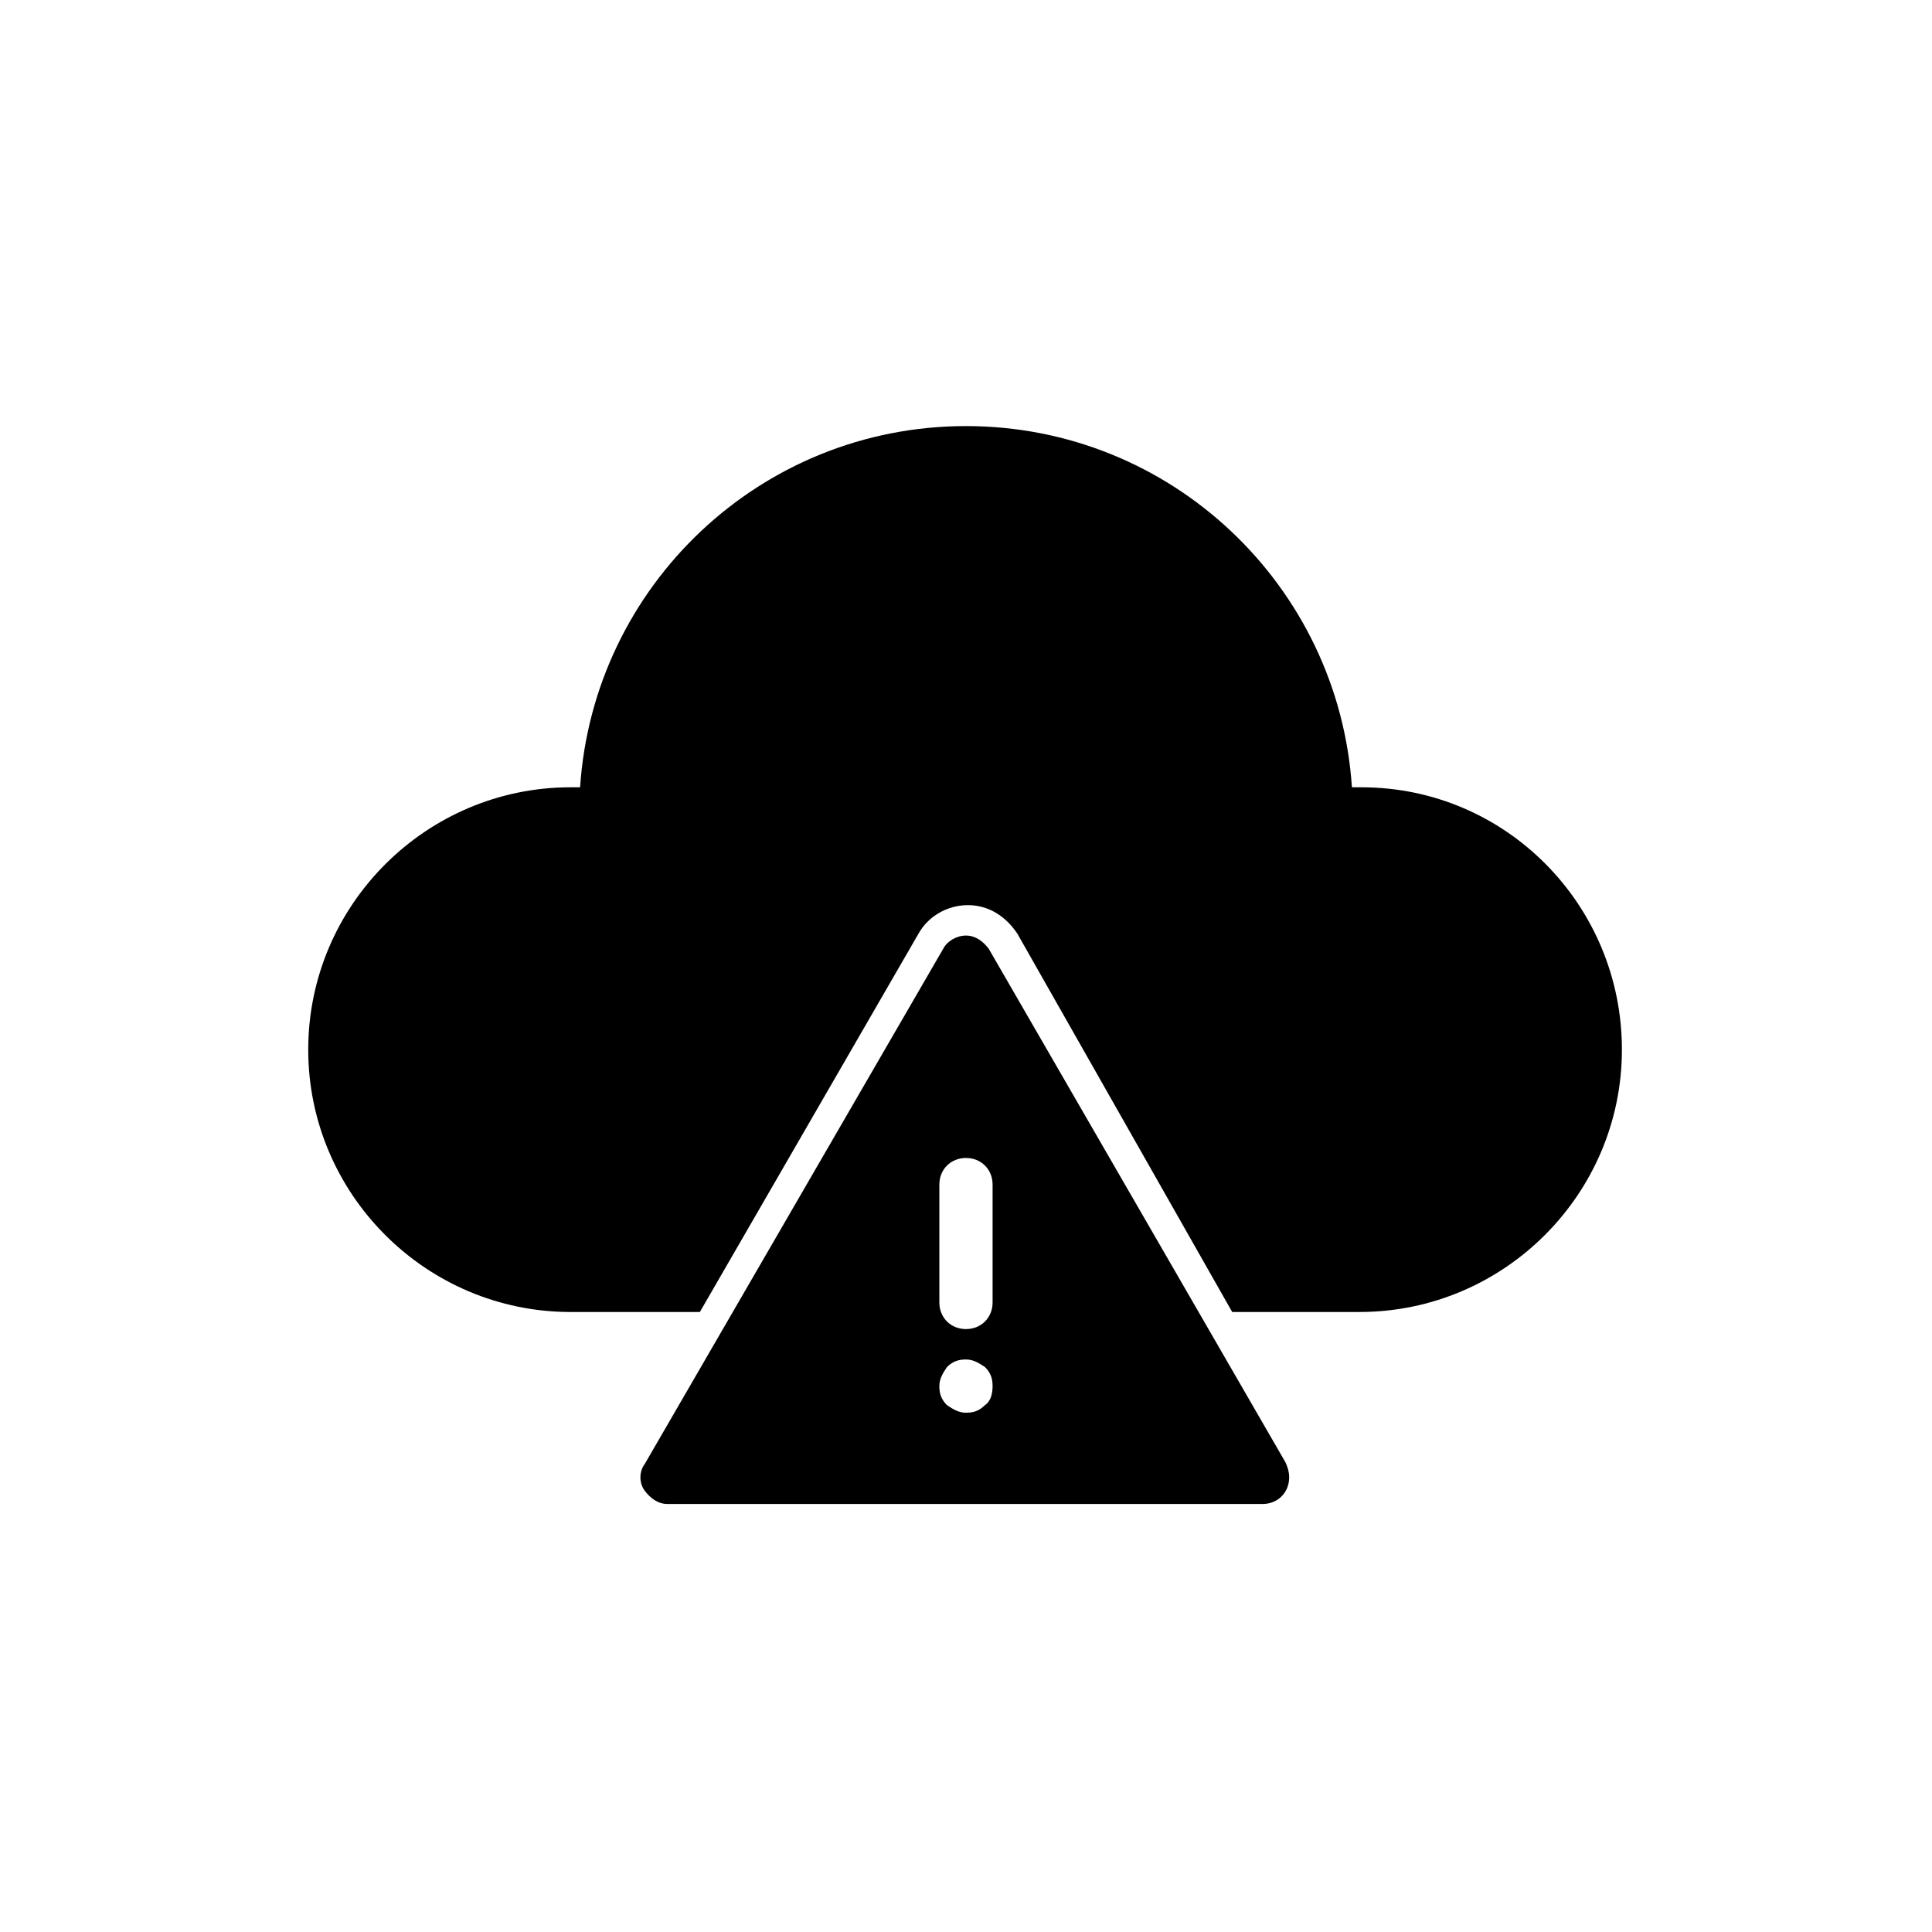
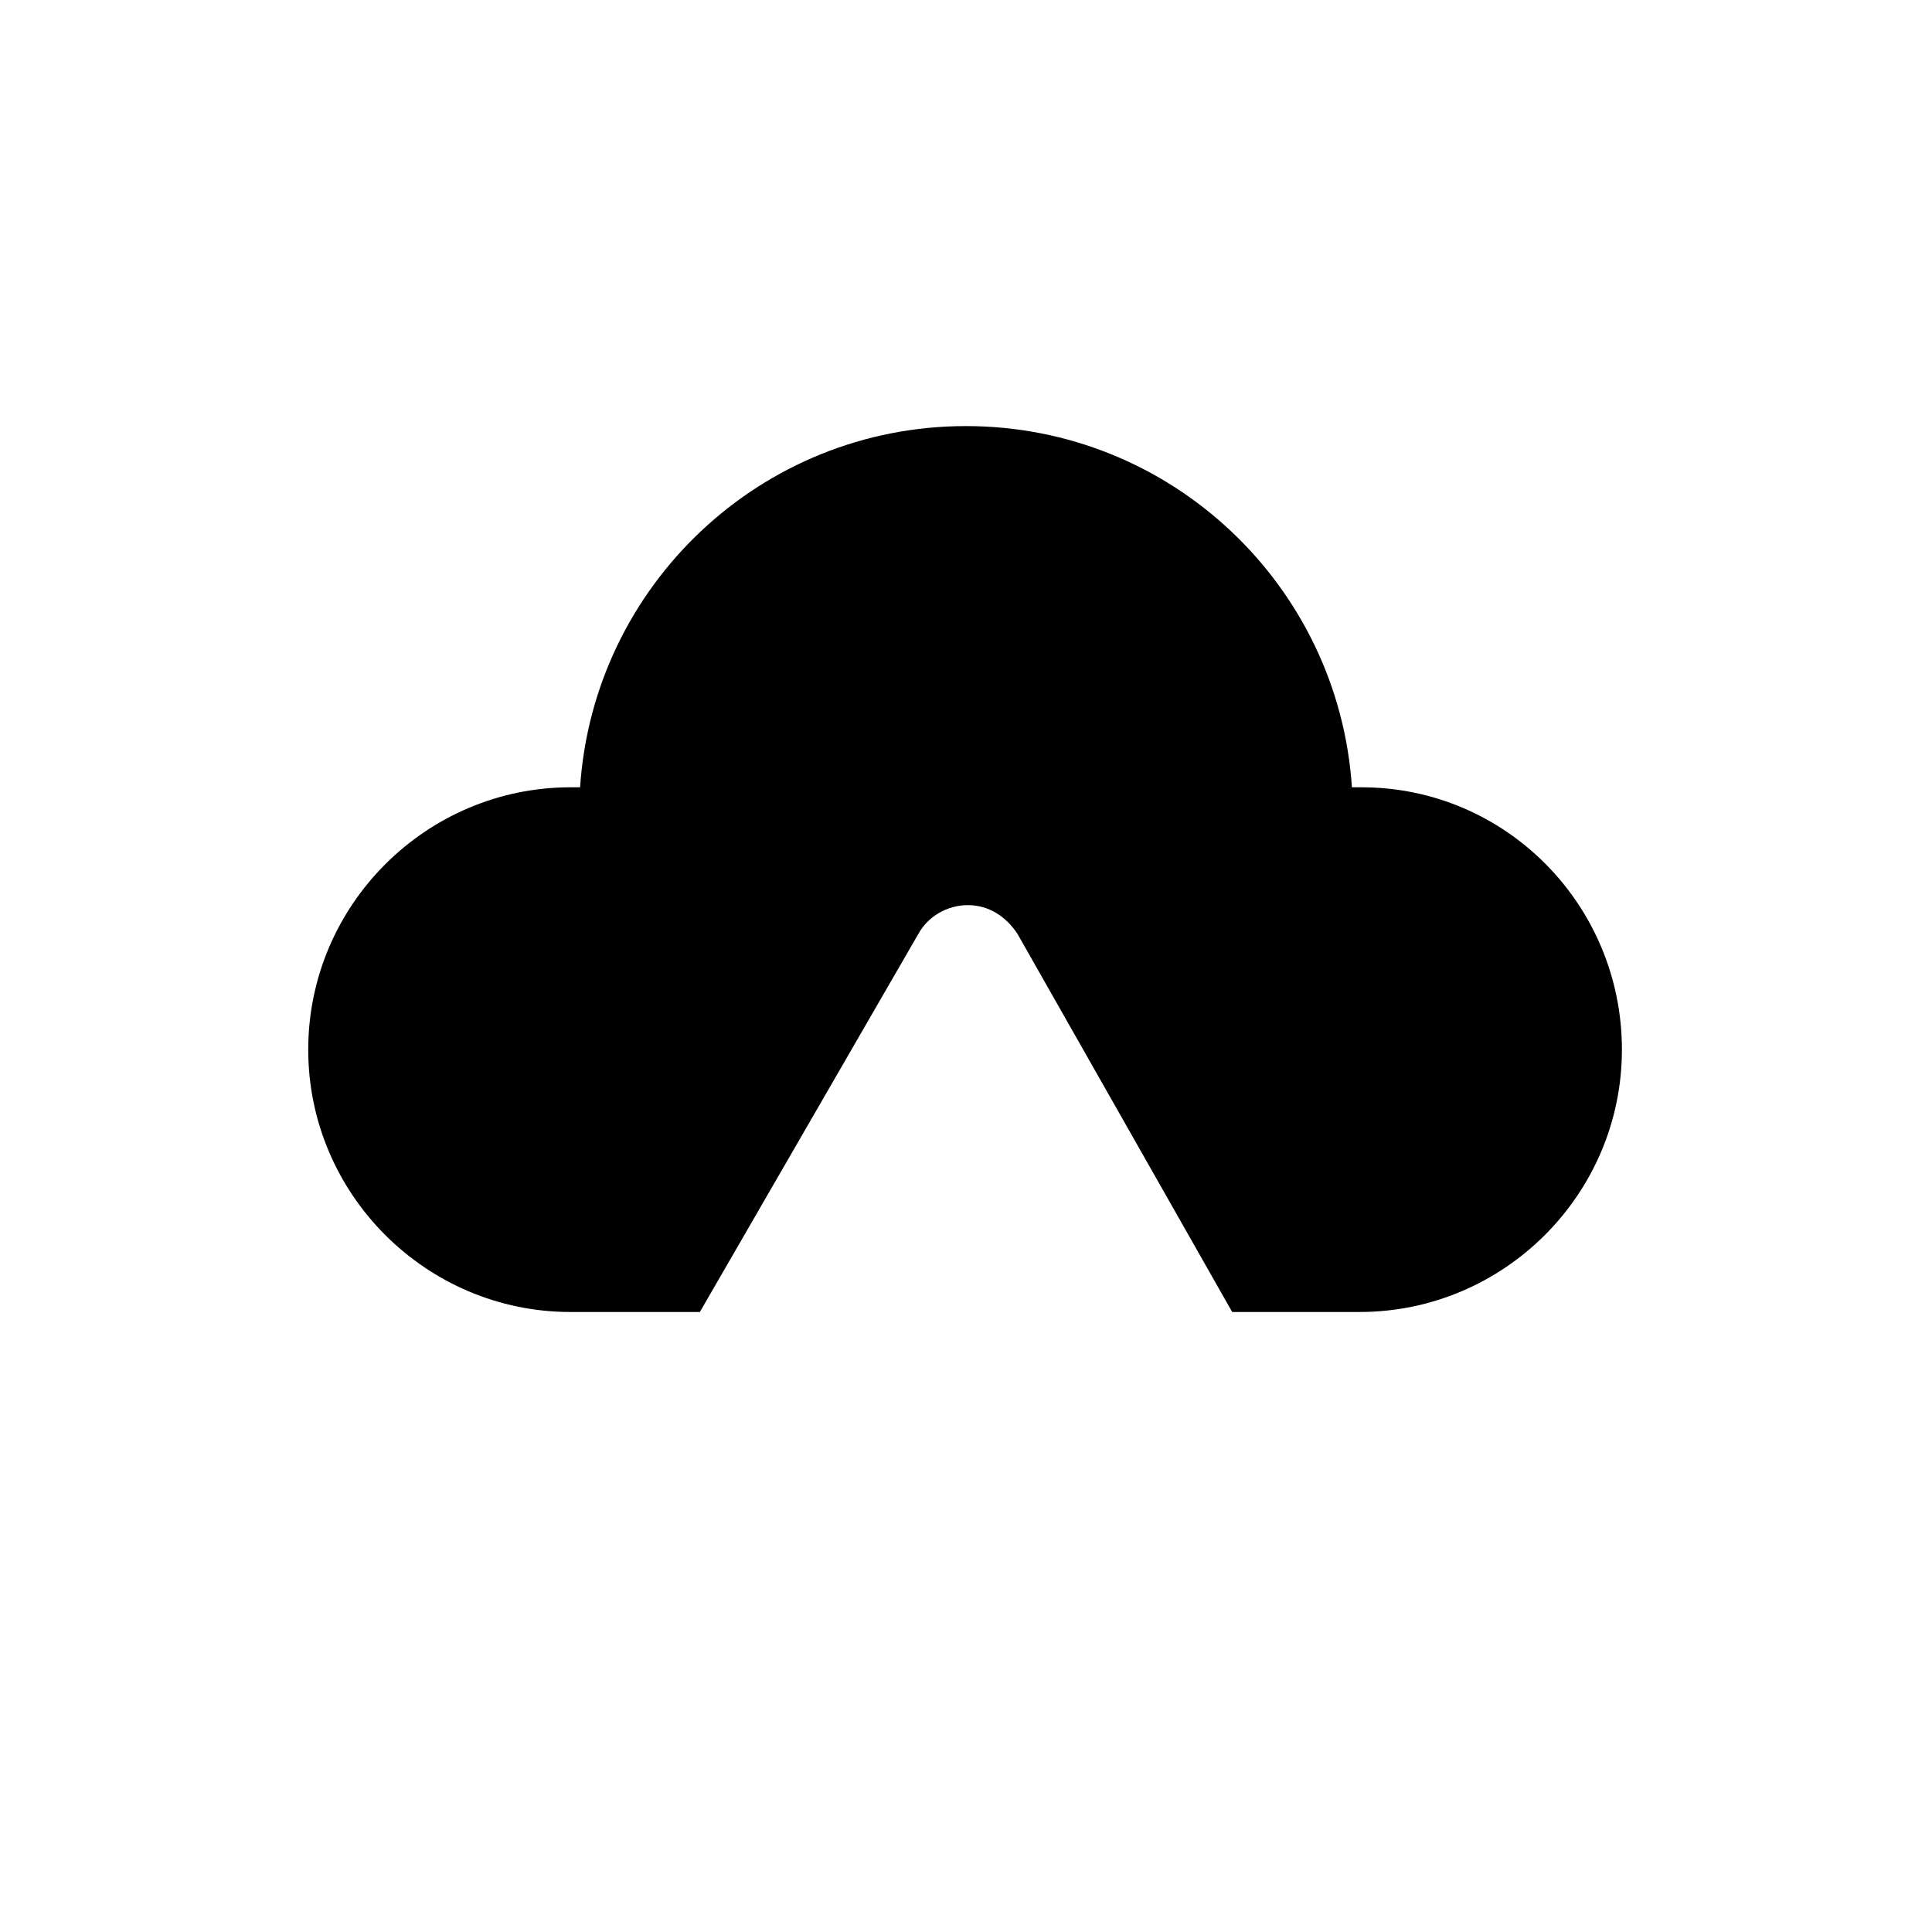
<svg xmlns="http://www.w3.org/2000/svg" fill="#000000" width="800px" height="800px" version="1.1" viewBox="144 144 512 512">
  <g>
-     <path d="m406.04 395.46c-1.512-2.016-3.527-3.527-6.047-3.527-2.519 0-5.039 1.512-6.047 3.527l-79.094 136.53c-1.512 2.016-1.512 5.039 0 7.055s3.527 3.527 6.047 3.527h157.69c4.031 0 7.055-3.023 7.055-7.055 0-1.512-0.504-3.023-1.008-4.031zm-1.008 120.91c-1.512 1.512-3.023 2.016-5.039 2.016s-3.527-1.008-5.039-2.016c-1.512-1.512-2.016-3.023-2.016-5.039s1.008-3.527 2.016-5.039c1.512-1.512 3.023-2.016 5.039-2.016s3.527 1.008 5.039 2.016c1.512 1.512 2.016 3.023 2.016 5.039s-0.504 4.031-2.016 5.039zm2.016-27.207c0 4.031-3.023 7.055-7.055 7.055s-7.055-3.023-7.055-7.055v-31.234c0-4.031 3.023-7.055 7.055-7.055s7.055 3.023 7.055 7.055z" />
    <path d="m504.79 352.64h-2.519c-3.527-53.402-47.863-95.723-102.27-95.723s-98.746 42.32-102.27 95.723h-2.519c-38.289 0-69.527 31.234-69.527 69.527 0 38.289 31.234 69.527 69.527 69.527l34.262-0.004 57.938-100.26c2.519-4.535 7.559-7.559 13.098-7.559 5.543 0 10.078 3.023 13.098 7.559l56.934 100.26h33.754c38.289 0 69.527-31.234 69.527-69.527 0-38.289-30.73-69.523-69.023-69.523z" />
  </g>
</svg>